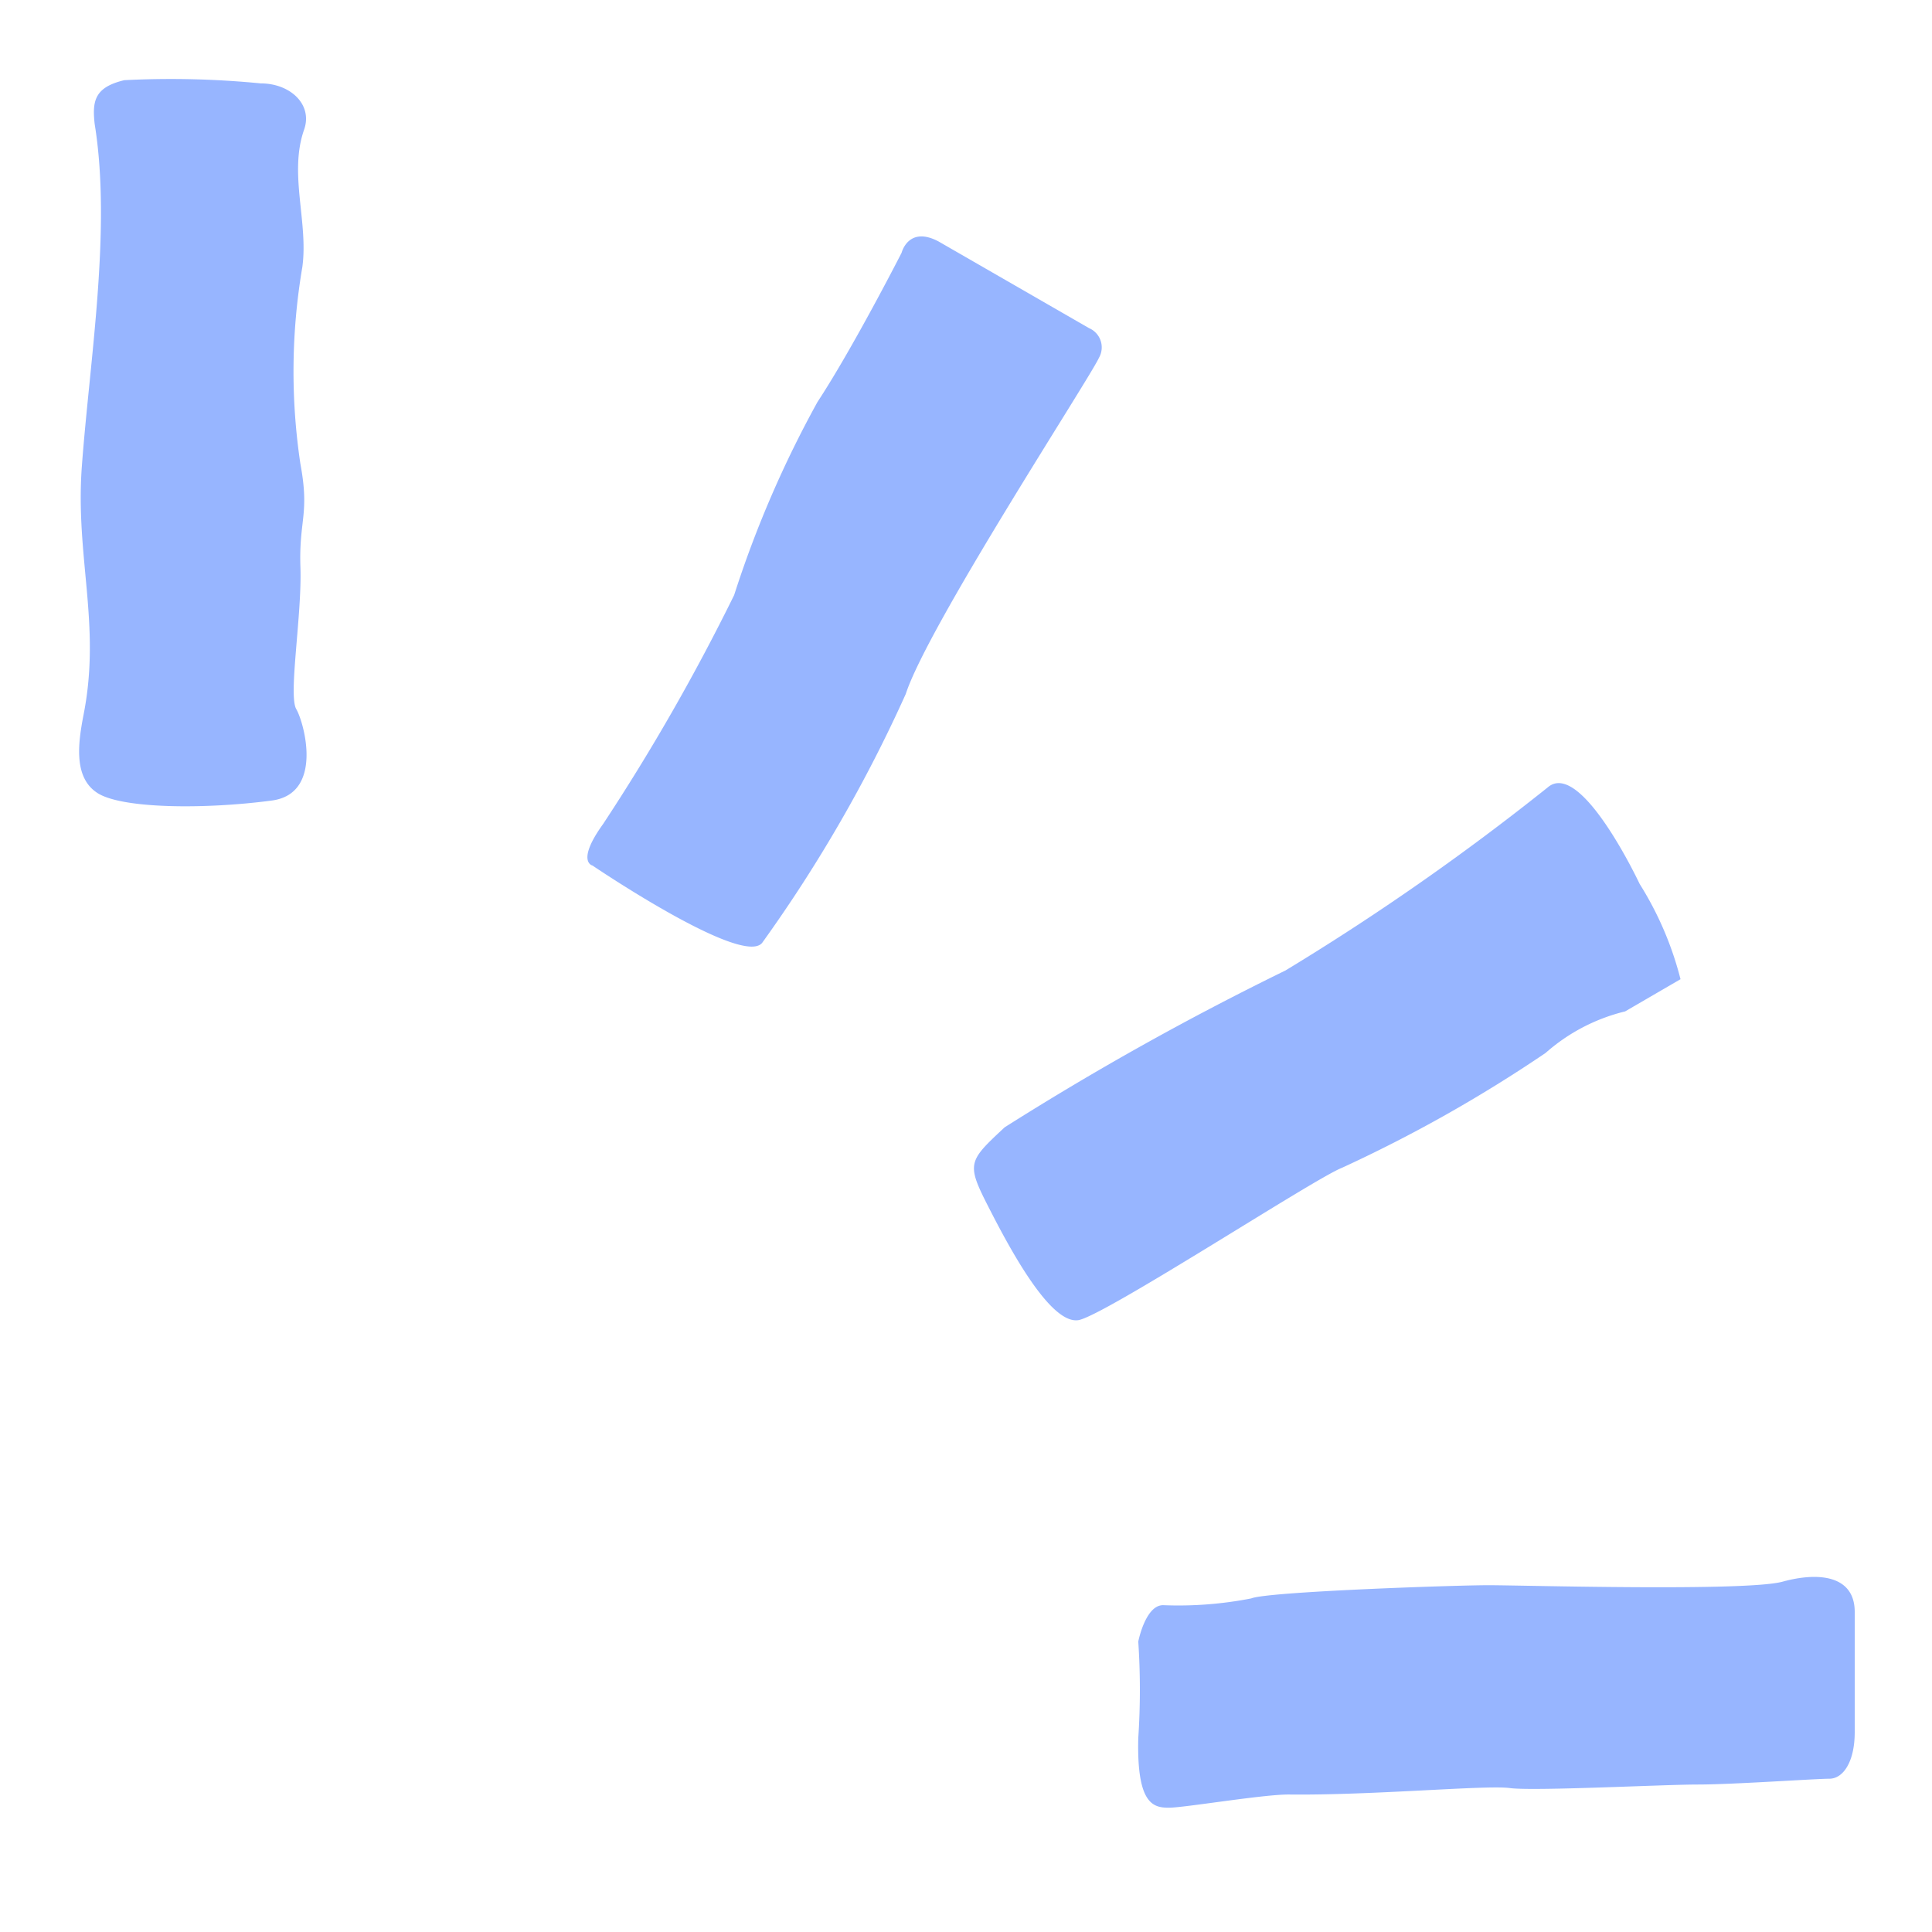
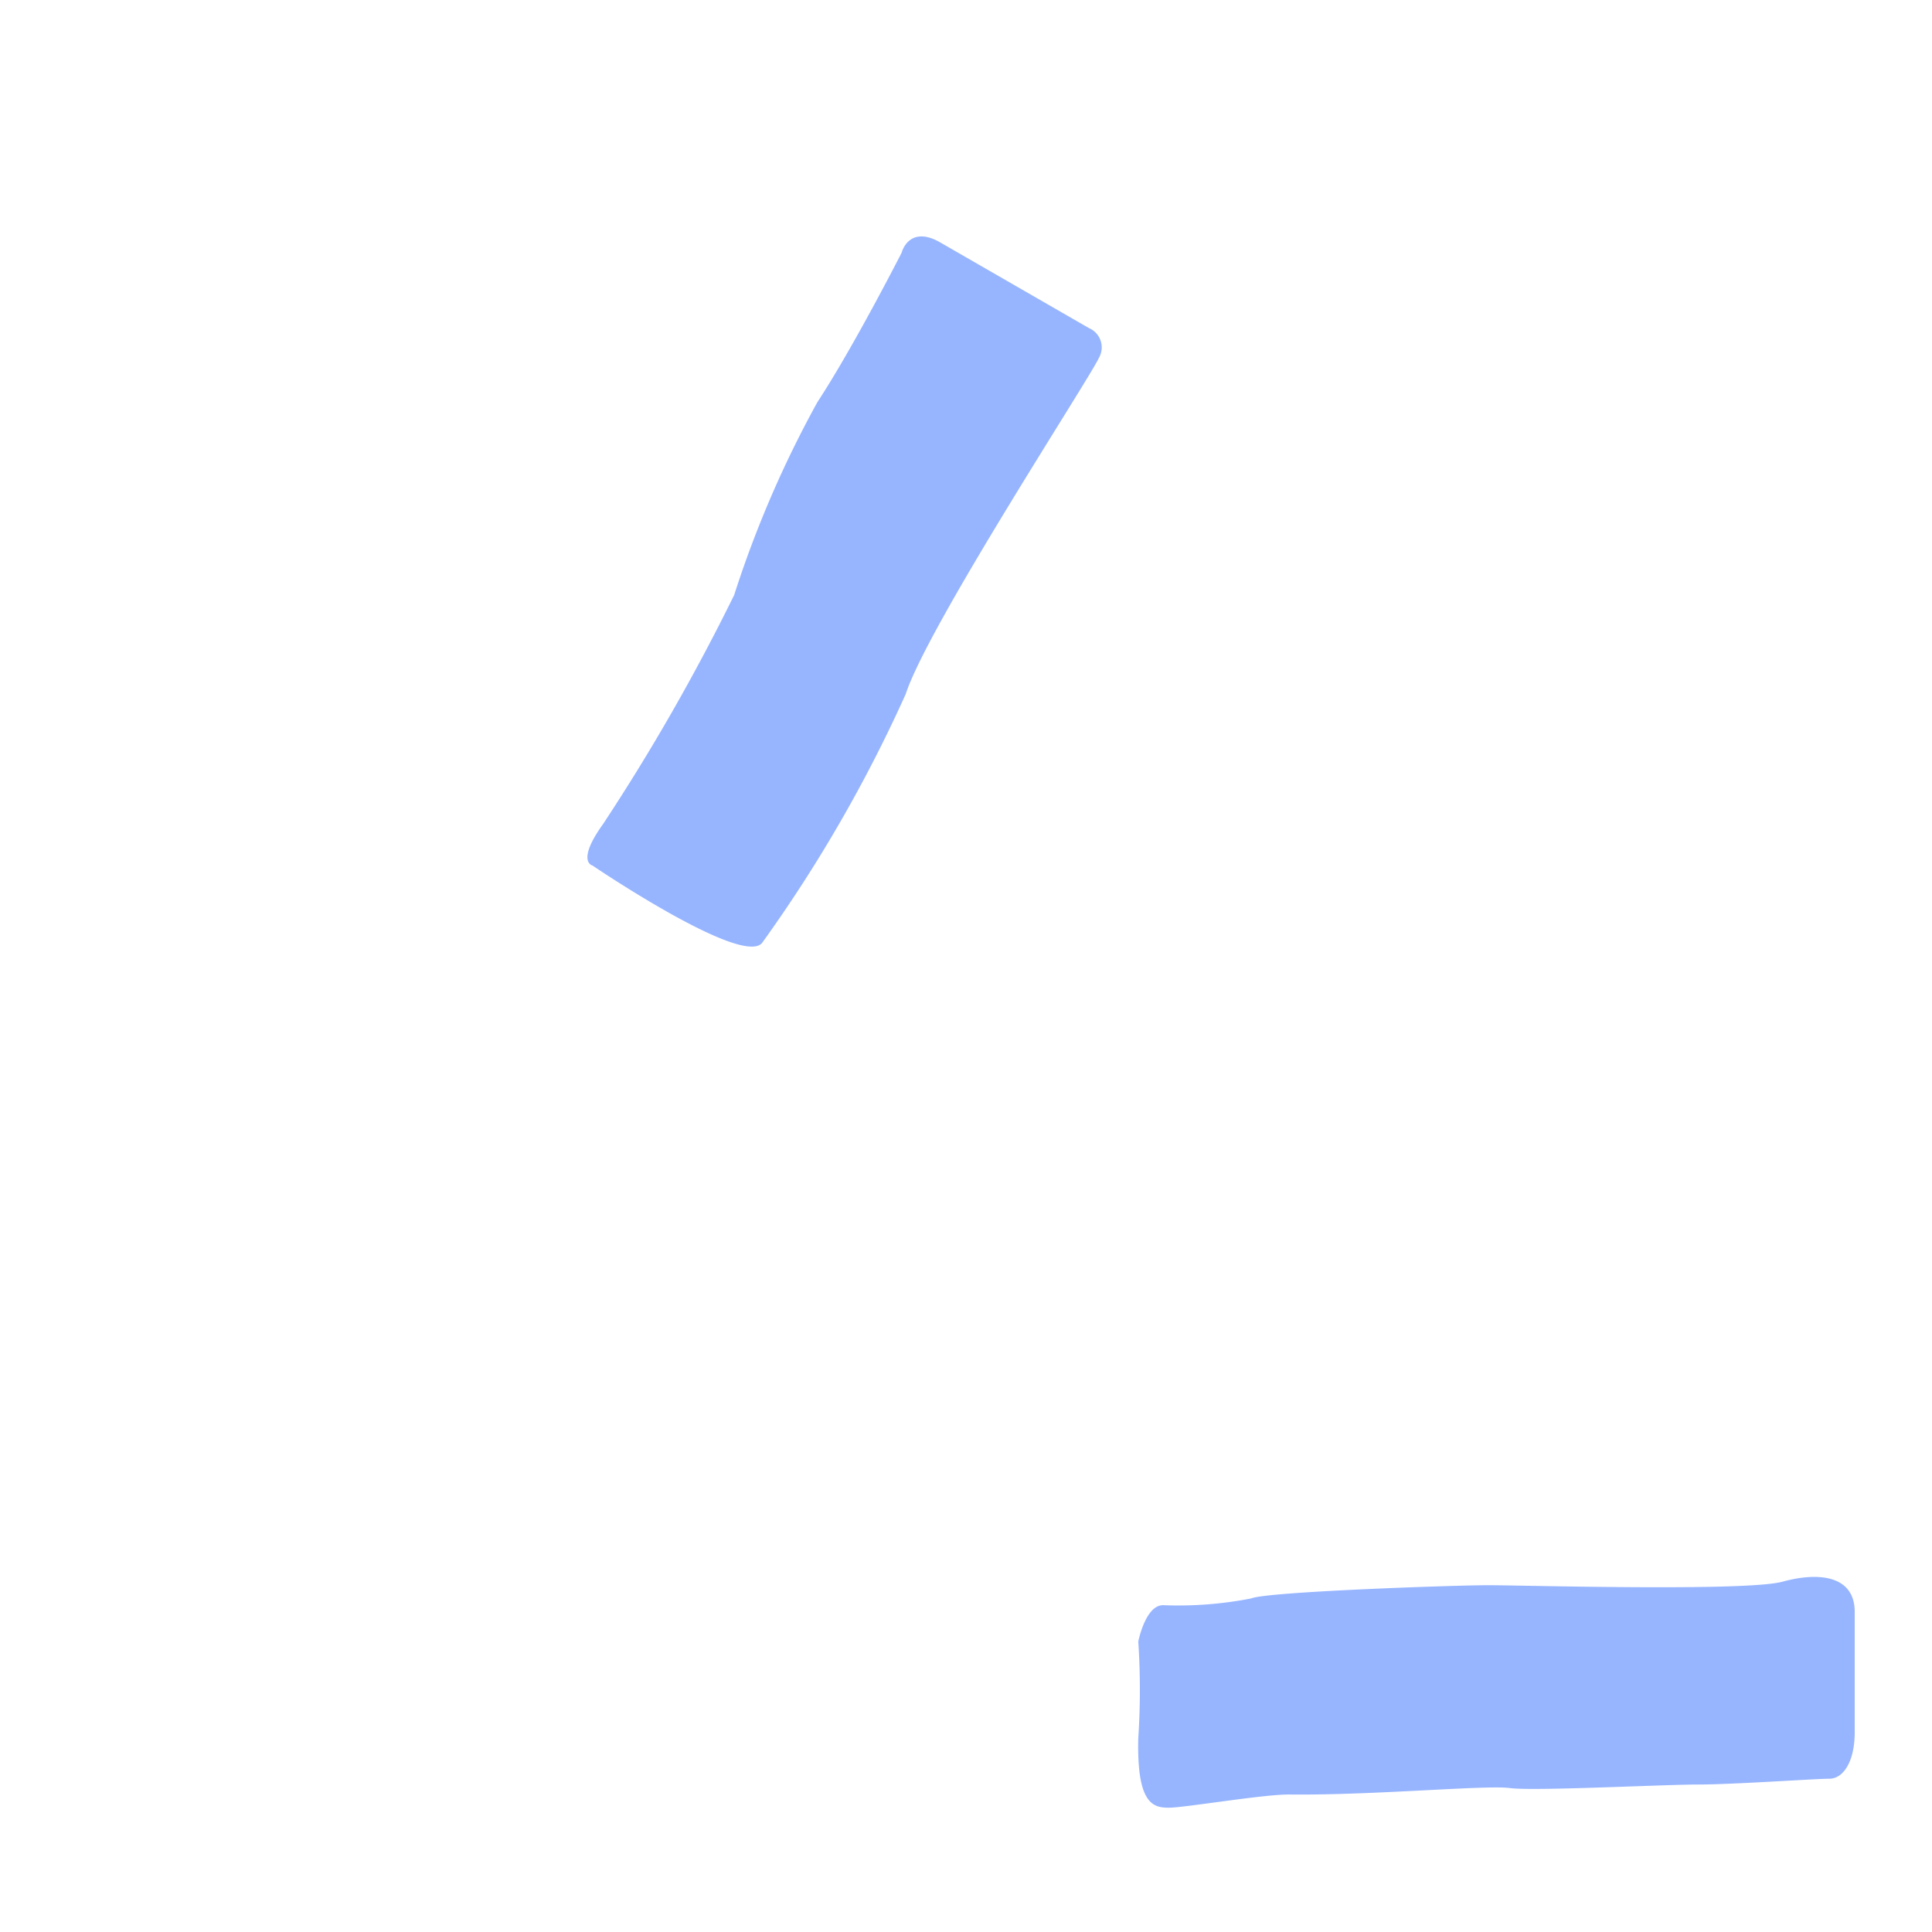
<svg xmlns="http://www.w3.org/2000/svg" id="Layer_1" data-name="Layer 1" viewBox="0 0 60 60">
  <defs>
    <style>.cls-1{fill:#97b5ff;}</style>
  </defs>
-   <path class="cls-1" d="M3,24.61c.73.51,3.36.53,5.45.25,1.6-.22,1-2.41.75-2.84s.18-2.91.13-4.4.29-1.64,0-3.21a19.33,19.33,0,0,1,.06-6.12c.19-1.4-.43-2.91.06-4.28C9.71,3.23,9,2.59,8.1,2.59a28.57,28.57,0,0,0-4.24-.1c-.92.22-1,.64-.92,1.36.53,3.27-.16,7.37-.4,10.66-.2,2.79.6,4.89.06,7.66C2.44,23,2.26,24.11,3,24.61Z" />
  <path class="cls-1" d="M57.6,50.06v3.73c0,.93-.36,1.45-.79,1.45s-3,.18-4.08.18-5.11.21-5.84.11-4.26.23-6.87.2c-.82,0-3.24.41-3.72.41s-1-.1-.95-2.16a22.58,22.58,0,0,0,0-3s.22-1.13.77-1.13a11.76,11.76,0,0,0,2.74-.21c.49-.21,6.33-.41,7.37-.41s8,.2,9.13-.11S57.6,48.93,57.6,50.06Z" />
  <path class="cls-1" d="M29.15,7.5l4.67,2.69a.65.65,0,0,1,.31.92c-.3.66-5.32,8.34-6,10.44a44.52,44.52,0,0,1-4.46,7.73c-.61.76-5.27-2.4-5.27-2.4s-.52-.11.33-1.29a65,65,0,0,0,4.07-7.11,33.62,33.62,0,0,1,2.59-6C26.5,10.79,28,7.85,28,7.85S28.21,7,29.15,7.5Z" />
-   <path class="cls-1" d="M50.92,27.45h0s-1.82-3.88-2.85-3a77,77,0,0,1-8.15,5.69,90.84,90.84,0,0,0-8.72,4.87C30,36.13,30,36.13,30.83,37.74S32.72,41.1,33.48,41s7.34-4.4,8.19-4.73A44.06,44.06,0,0,0,48,32.7a5.8,5.8,0,0,1,2.47-1.29l1.72-1A10.35,10.35,0,0,0,50.92,27.45Z" />
</svg>